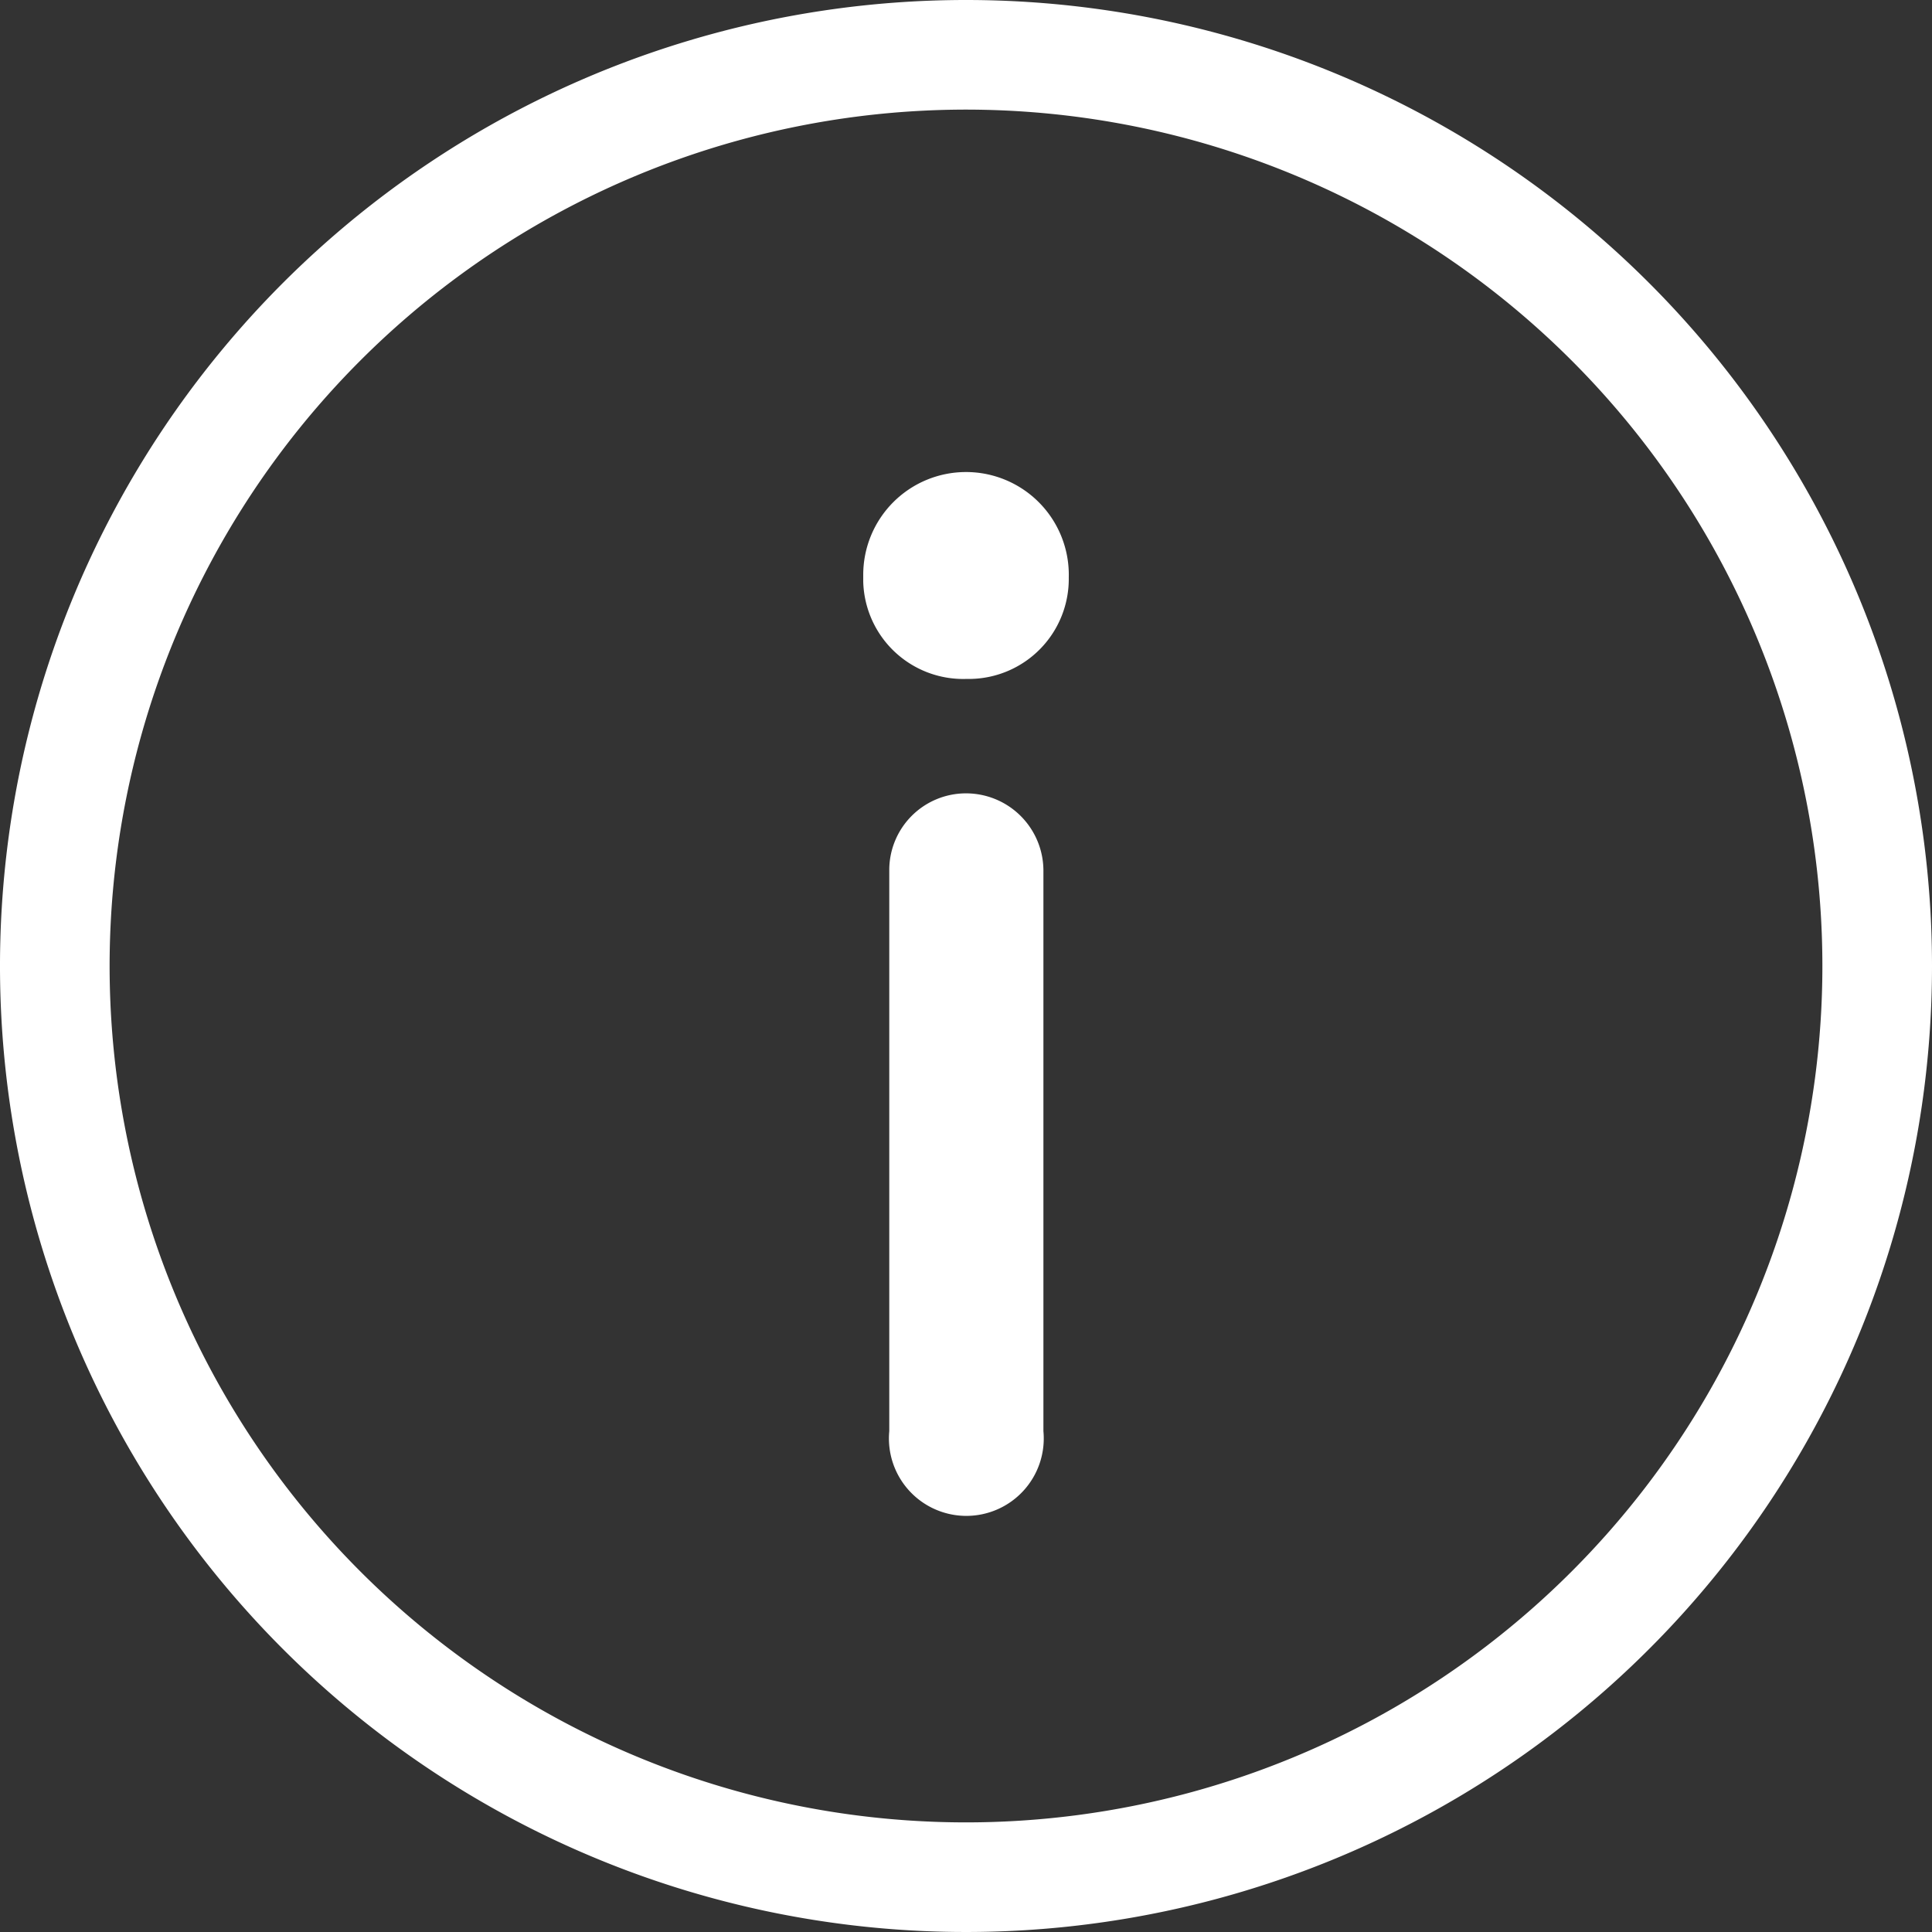
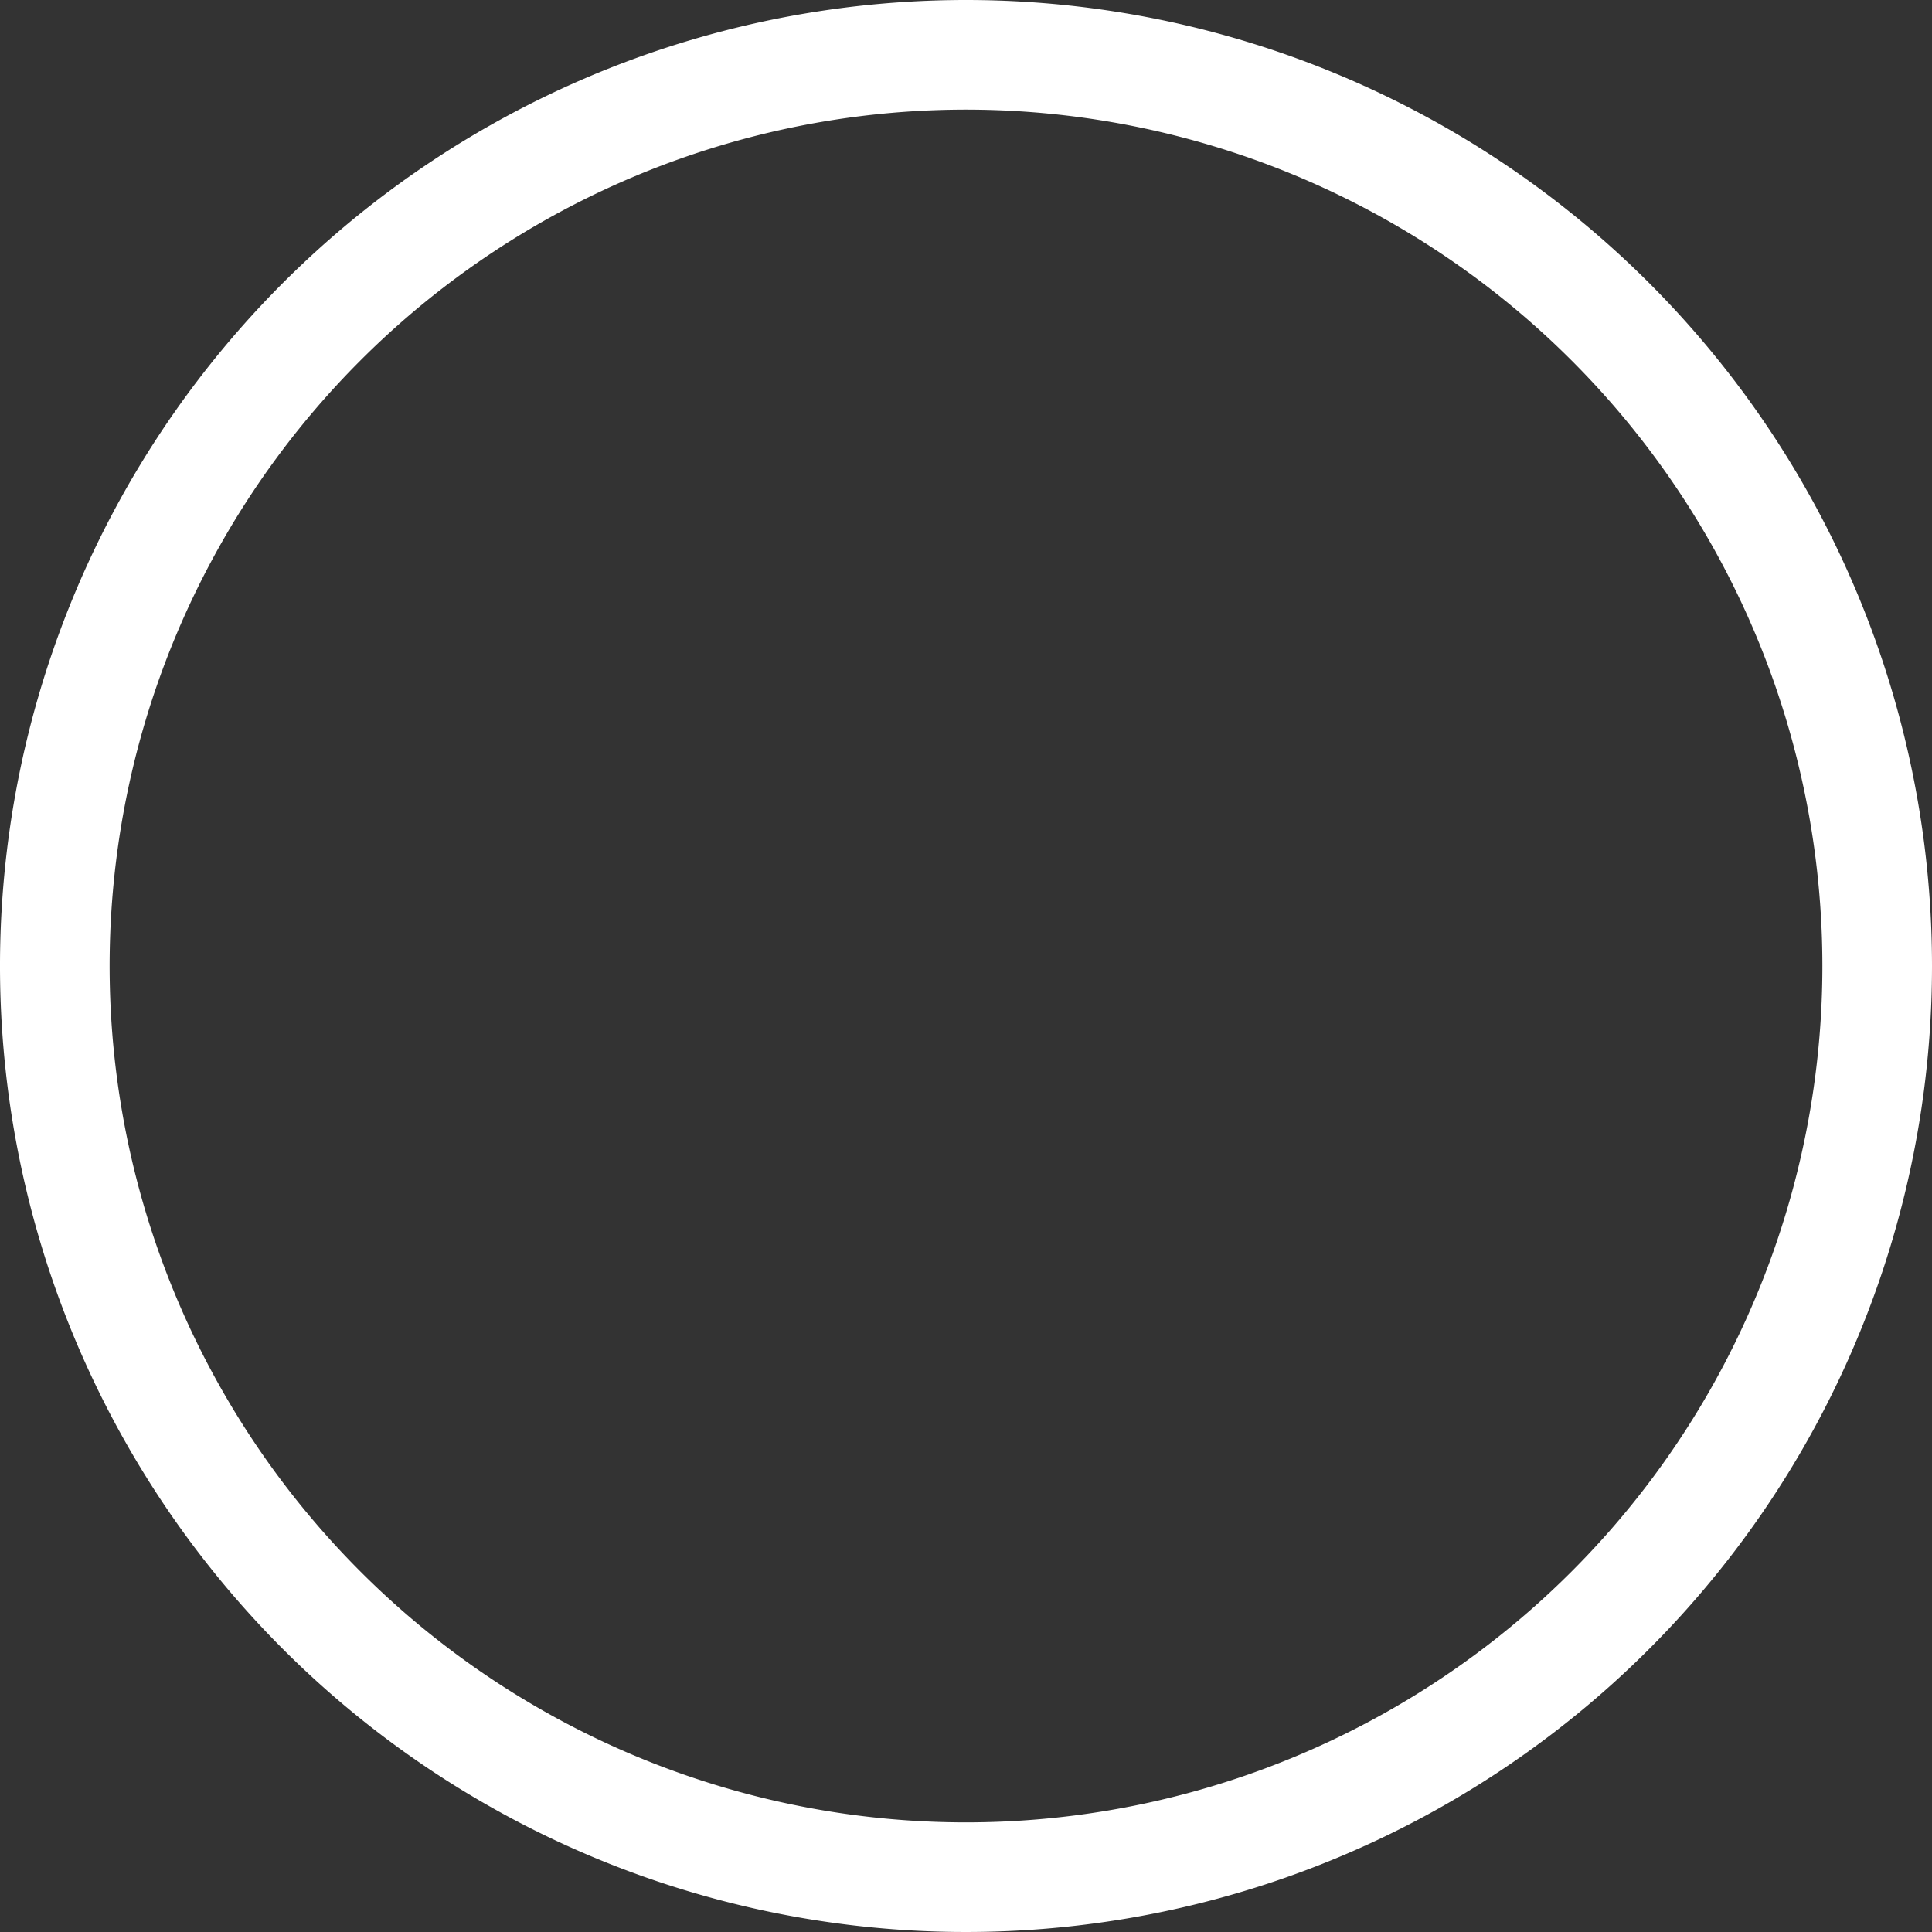
<svg xmlns="http://www.w3.org/2000/svg" id="Layer_1" data-name="Layer 1" viewBox="0 0 28.2 28.2">
  <rect x="0" y="0" width="28.2" height="28.2" fill="#333333" stroke="none" />
  <defs>
    <style>.cls-1{fill:#fff;}</style>
  </defs>
  <title>misc</title>
  <path class="cls-1" d="M50,35.9A14.1,14.1,0,1,0,64.1,50,14.1,14.1,0,0,0,50,35.9Zm0,26.6A12.5,12.5,0,1,1,62.5,50,12.5,12.5,0,0,1,50,62.5Z" transform="translate(-35.9 -35.9)" />
-   <path class="cls-1" d="M50,42.79a1.5,1.5,0,0,0-1.5,1.5v.1A1.46,1.46,0,0,0,50,45.81h.06a1.46,1.46,0,0,0,1.44-1.48v0A1.5,1.5,0,0,0,50,42.79Z" transform="translate(-35.9 -35.9)" />
-   <path class="cls-1" d="M50,47.48a1.12,1.12,0,0,0-1.12,1.13v8.18a1.13,1.13,0,1,0,2.25,0V48.61A1.13,1.13,0,0,0,50,47.48Z" transform="translate(-35.9 -35.9)" />
</svg>